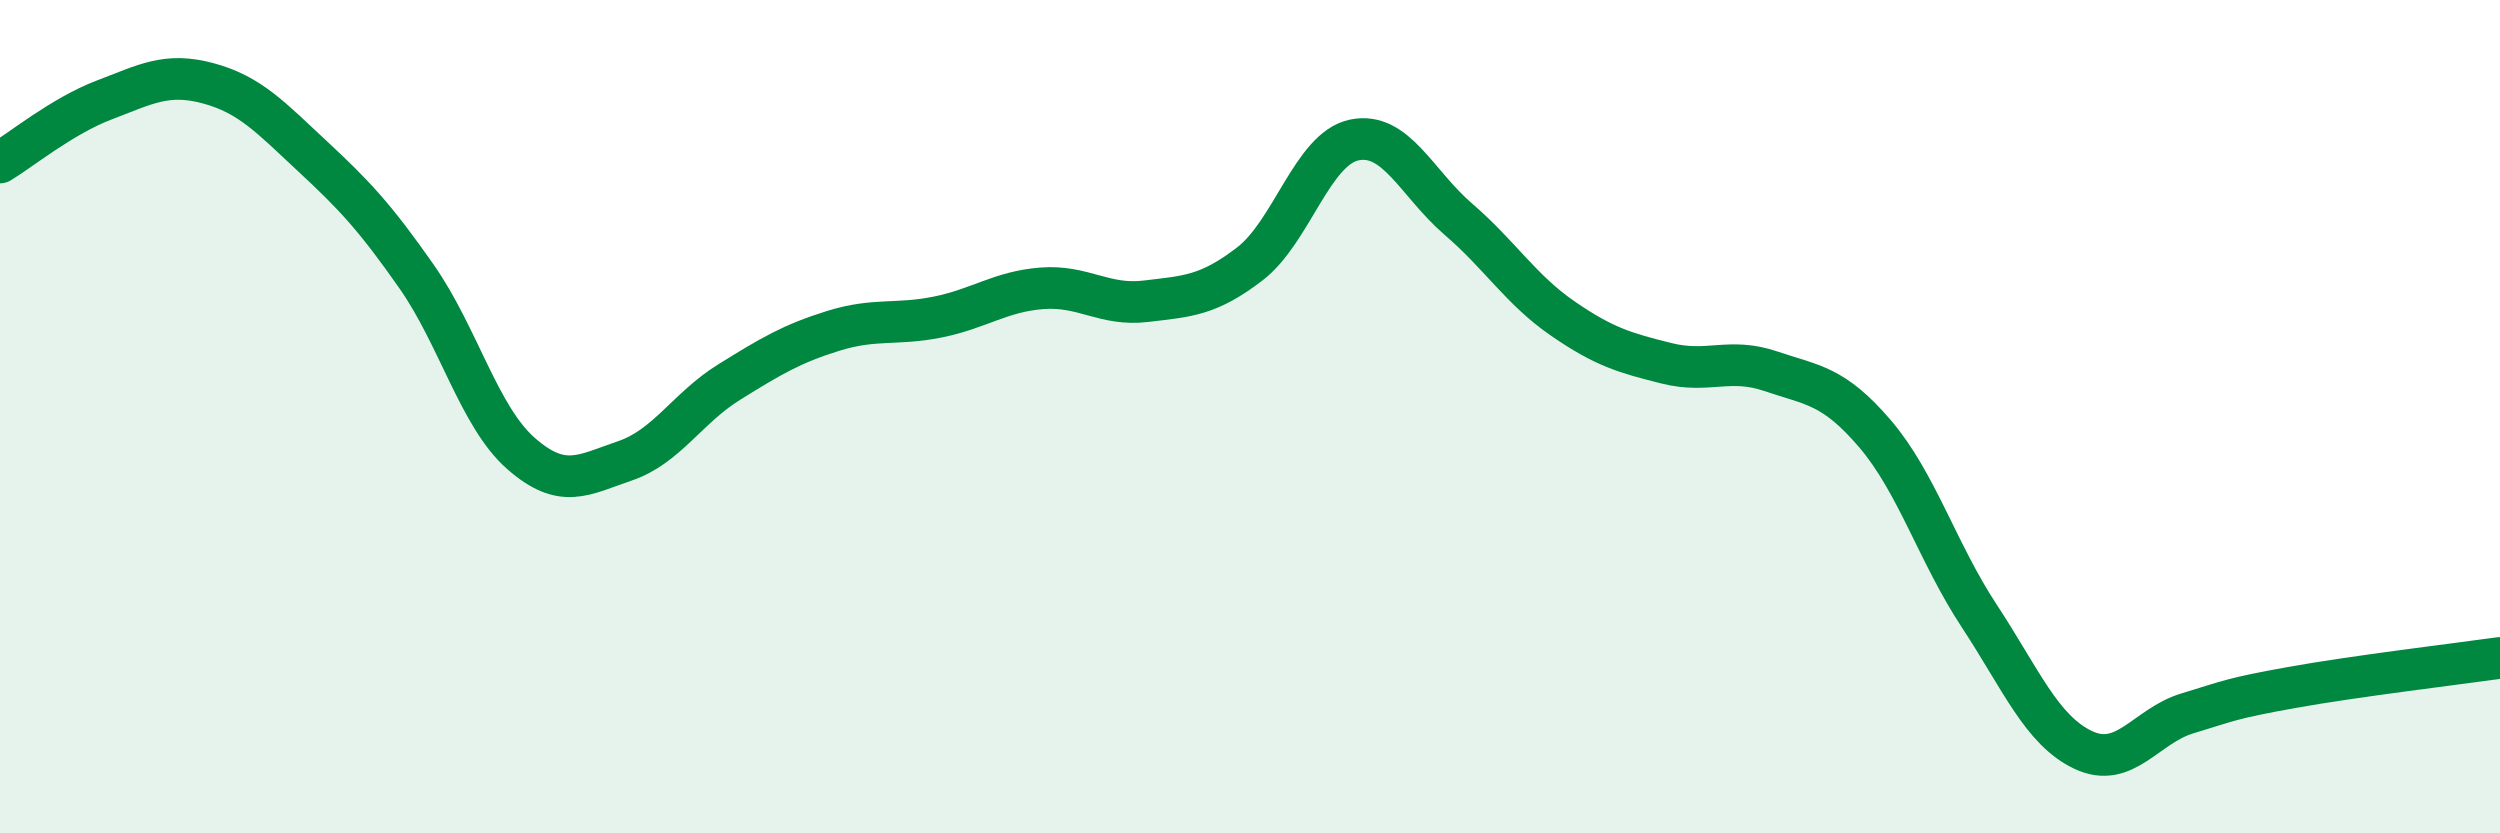
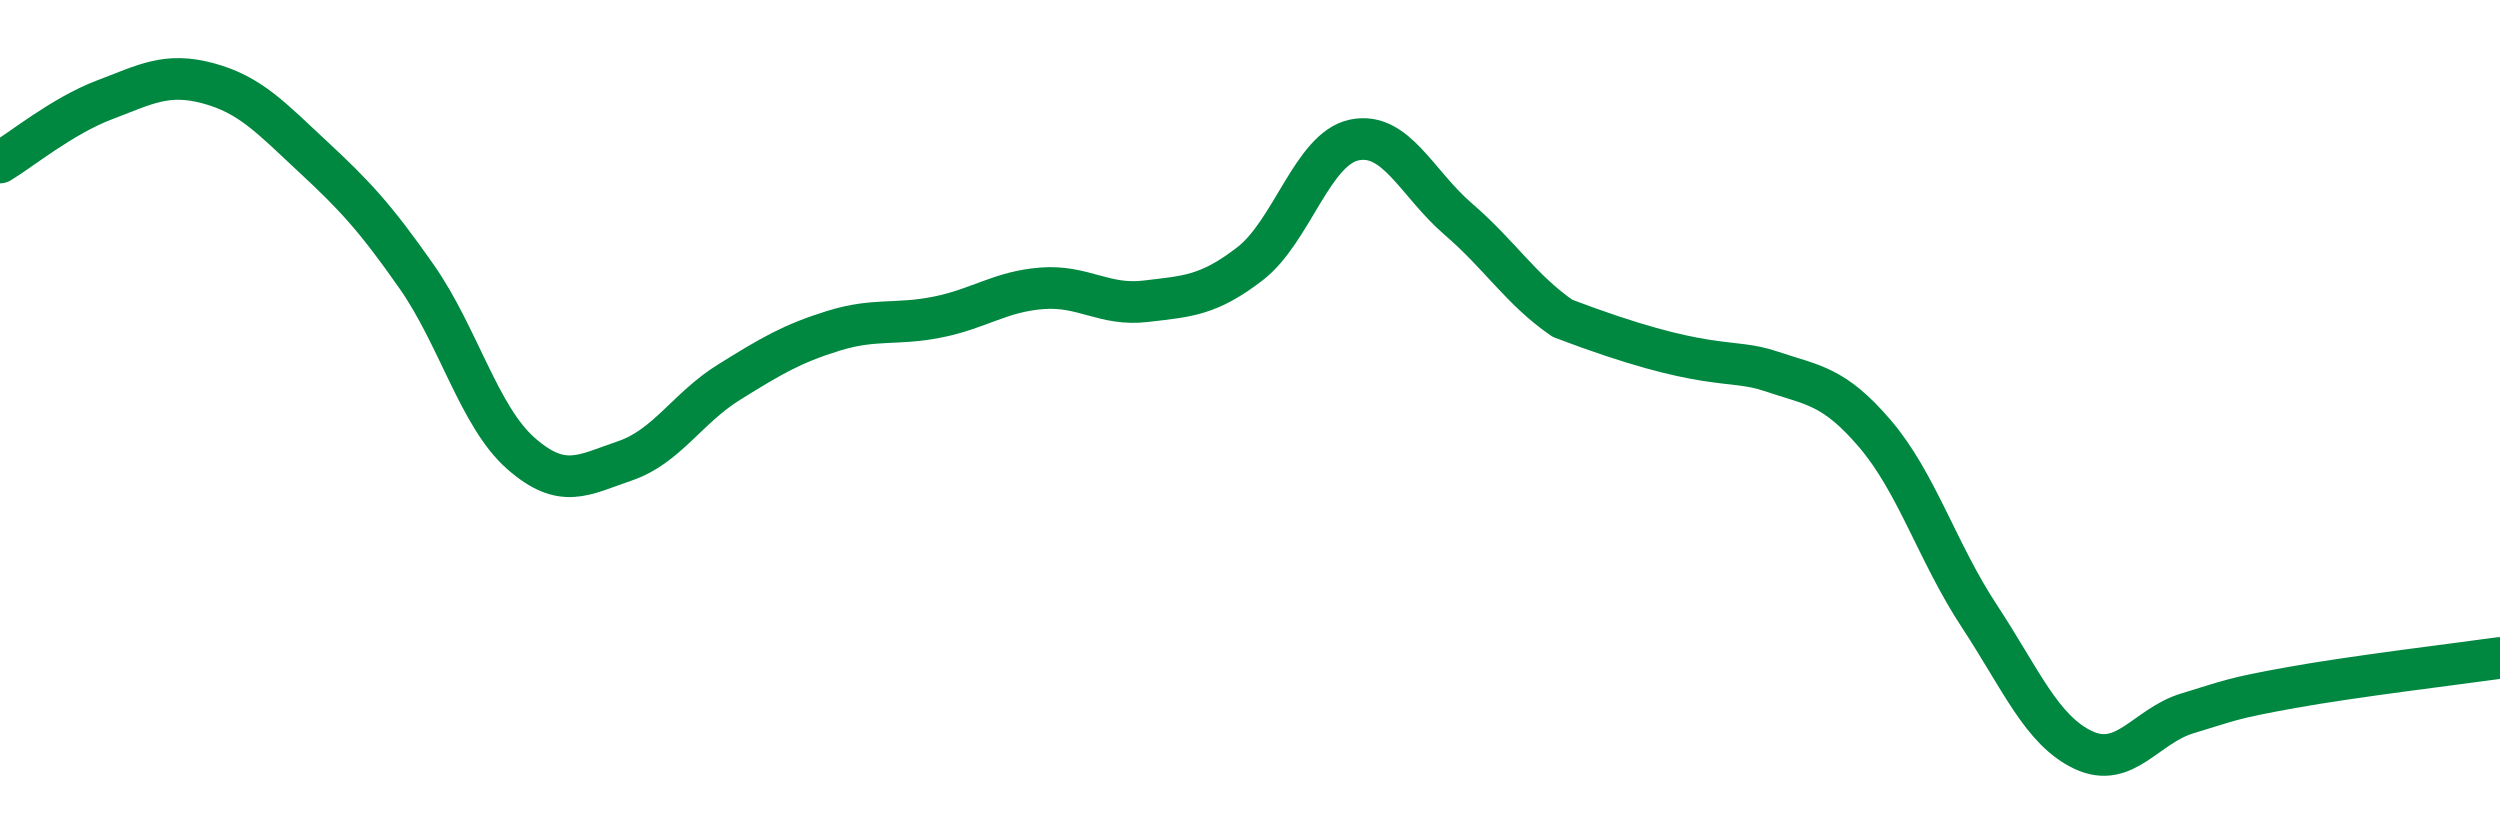
<svg xmlns="http://www.w3.org/2000/svg" width="60" height="20" viewBox="0 0 60 20">
-   <path d="M 0,3.9 C 0.5,3.6 1.5,2.78 2.5,2.4 C 3.5,2.02 4,1.73 5,2 C 6,2.27 6.5,2.82 7.5,3.75 C 8.5,4.68 9,5.21 10,6.64 C 11,8.07 11.5,10 12.5,10.88 C 13.5,11.76 14,11.4 15,11.06 C 16,10.72 16.5,9.79 17.5,9.17 C 18.5,8.55 19,8.25 20,7.94 C 21,7.63 21.5,7.81 22.5,7.61 C 23.5,7.41 24,7 25,6.92 C 26,6.84 26.5,7.35 27.5,7.23 C 28.5,7.11 29,7.1 30,6.33 C 31,5.56 31.5,3.57 32.5,3.36 C 33.5,3.15 34,4.4 35,5.26 C 36,6.12 36.5,6.95 37.5,7.64 C 38.5,8.33 39,8.47 40,8.72 C 41,8.97 41.5,8.57 42.5,8.91 C 43.5,9.25 44,9.24 45,10.41 C 46,11.58 46.5,13.26 47.5,14.78 C 48.5,16.3 49,17.53 50,18 C 51,18.47 51.5,17.42 52.5,17.12 C 53.5,16.82 53.5,16.77 55,16.5 C 56.5,16.23 59,15.93 60,15.79L60 20L0 20Z" fill="#008740" opacity="0.1" stroke-linecap="round" stroke-linejoin="round" />
-   <path d="M 0,3.9 C 0.5,3.6 1.5,2.78 2.5,2.4 C 3.5,2.02 4,1.73 5,2 C 6,2.27 6.5,2.82 7.5,3.75 C 8.5,4.68 9,5.21 10,6.64 C 11,8.07 11.5,10 12.5,10.88 C 13.5,11.76 14,11.4 15,11.06 C 16,10.72 16.5,9.79 17.5,9.17 C 18.5,8.55 19,8.25 20,7.94 C 21,7.63 21.5,7.81 22.5,7.61 C 23.5,7.41 24,7 25,6.92 C 26,6.84 26.5,7.35 27.5,7.23 C 28.5,7.11 29,7.1 30,6.33 C 31,5.56 31.5,3.57 32.5,3.36 C 33.5,3.15 34,4.4 35,5.26 C 36,6.12 36.5,6.95 37.5,7.64 C 38.5,8.33 39,8.47 40,8.72 C 41,8.97 41.5,8.57 42.5,8.91 C 43.5,9.25 44,9.24 45,10.41 C 46,11.58 46.5,13.26 47.5,14.78 C 48.5,16.3 49,17.53 50,18 C 51,18.47 51.5,17.42 52.5,17.12 C 53.5,16.82 53.5,16.77 55,16.5 C 56.5,16.23 59,15.93 60,15.79" stroke="#008740" stroke-width="1" fill="none" stroke-linecap="round" stroke-linejoin="round" />
+   <path d="M 0,3.9 C 0.5,3.6 1.5,2.78 2.5,2.4 C 3.5,2.02 4,1.73 5,2 C 6,2.27 6.5,2.82 7.5,3.75 C 8.5,4.68 9,5.21 10,6.64 C 11,8.07 11.5,10 12.5,10.88 C 13.5,11.76 14,11.4 15,11.06 C 16,10.72 16.5,9.79 17.5,9.17 C 18.5,8.55 19,8.25 20,7.94 C 21,7.63 21.5,7.81 22.5,7.61 C 23.5,7.41 24,7 25,6.92 C 26,6.84 26.5,7.35 27.5,7.23 C 28.5,7.11 29,7.1 30,6.33 C 31,5.56 31.5,3.57 32.5,3.36 C 33.5,3.15 34,4.4 35,5.26 C 36,6.12 36.5,6.95 37.5,7.64 C 41,8.97 41.5,8.57 42.5,8.91 C 43.5,9.25 44,9.24 45,10.41 C 46,11.58 46.5,13.26 47.5,14.78 C 48.5,16.3 49,17.53 50,18 C 51,18.47 51.5,17.42 52.5,17.12 C 53.5,16.82 53.5,16.77 55,16.5 C 56.5,16.23 59,15.93 60,15.79" stroke="#008740" stroke-width="1" fill="none" stroke-linecap="round" stroke-linejoin="round" />
</svg>